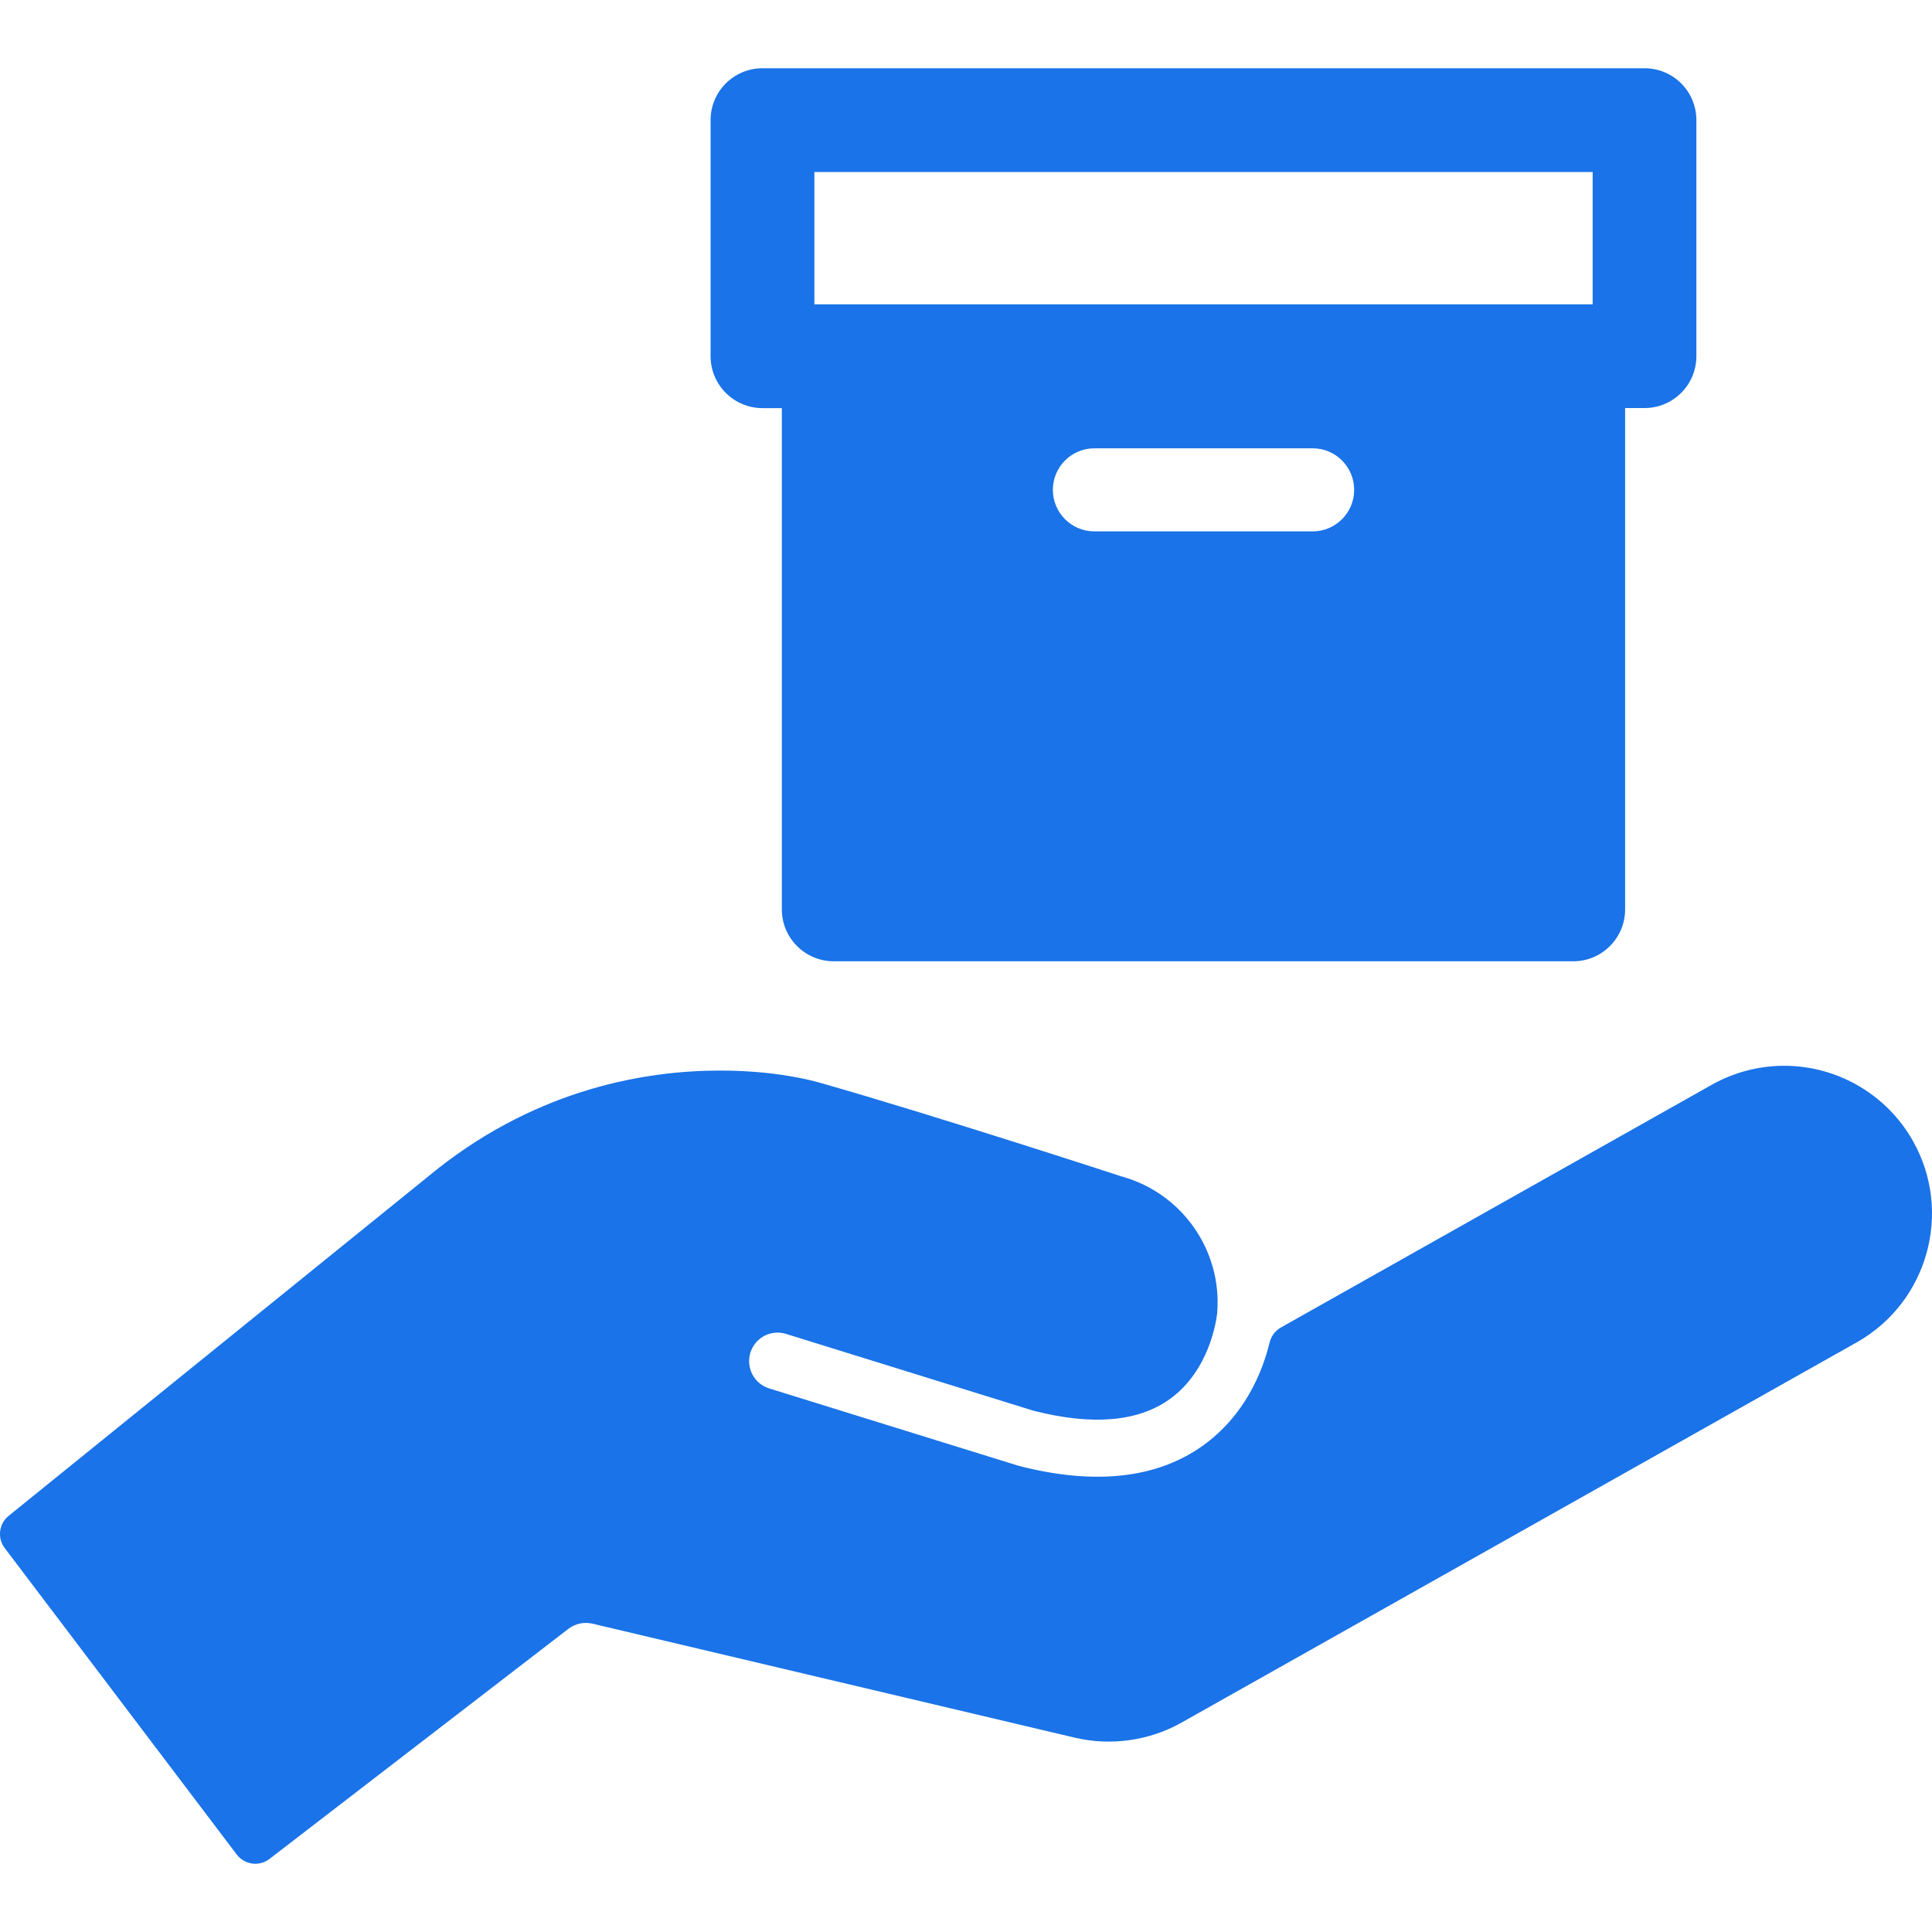
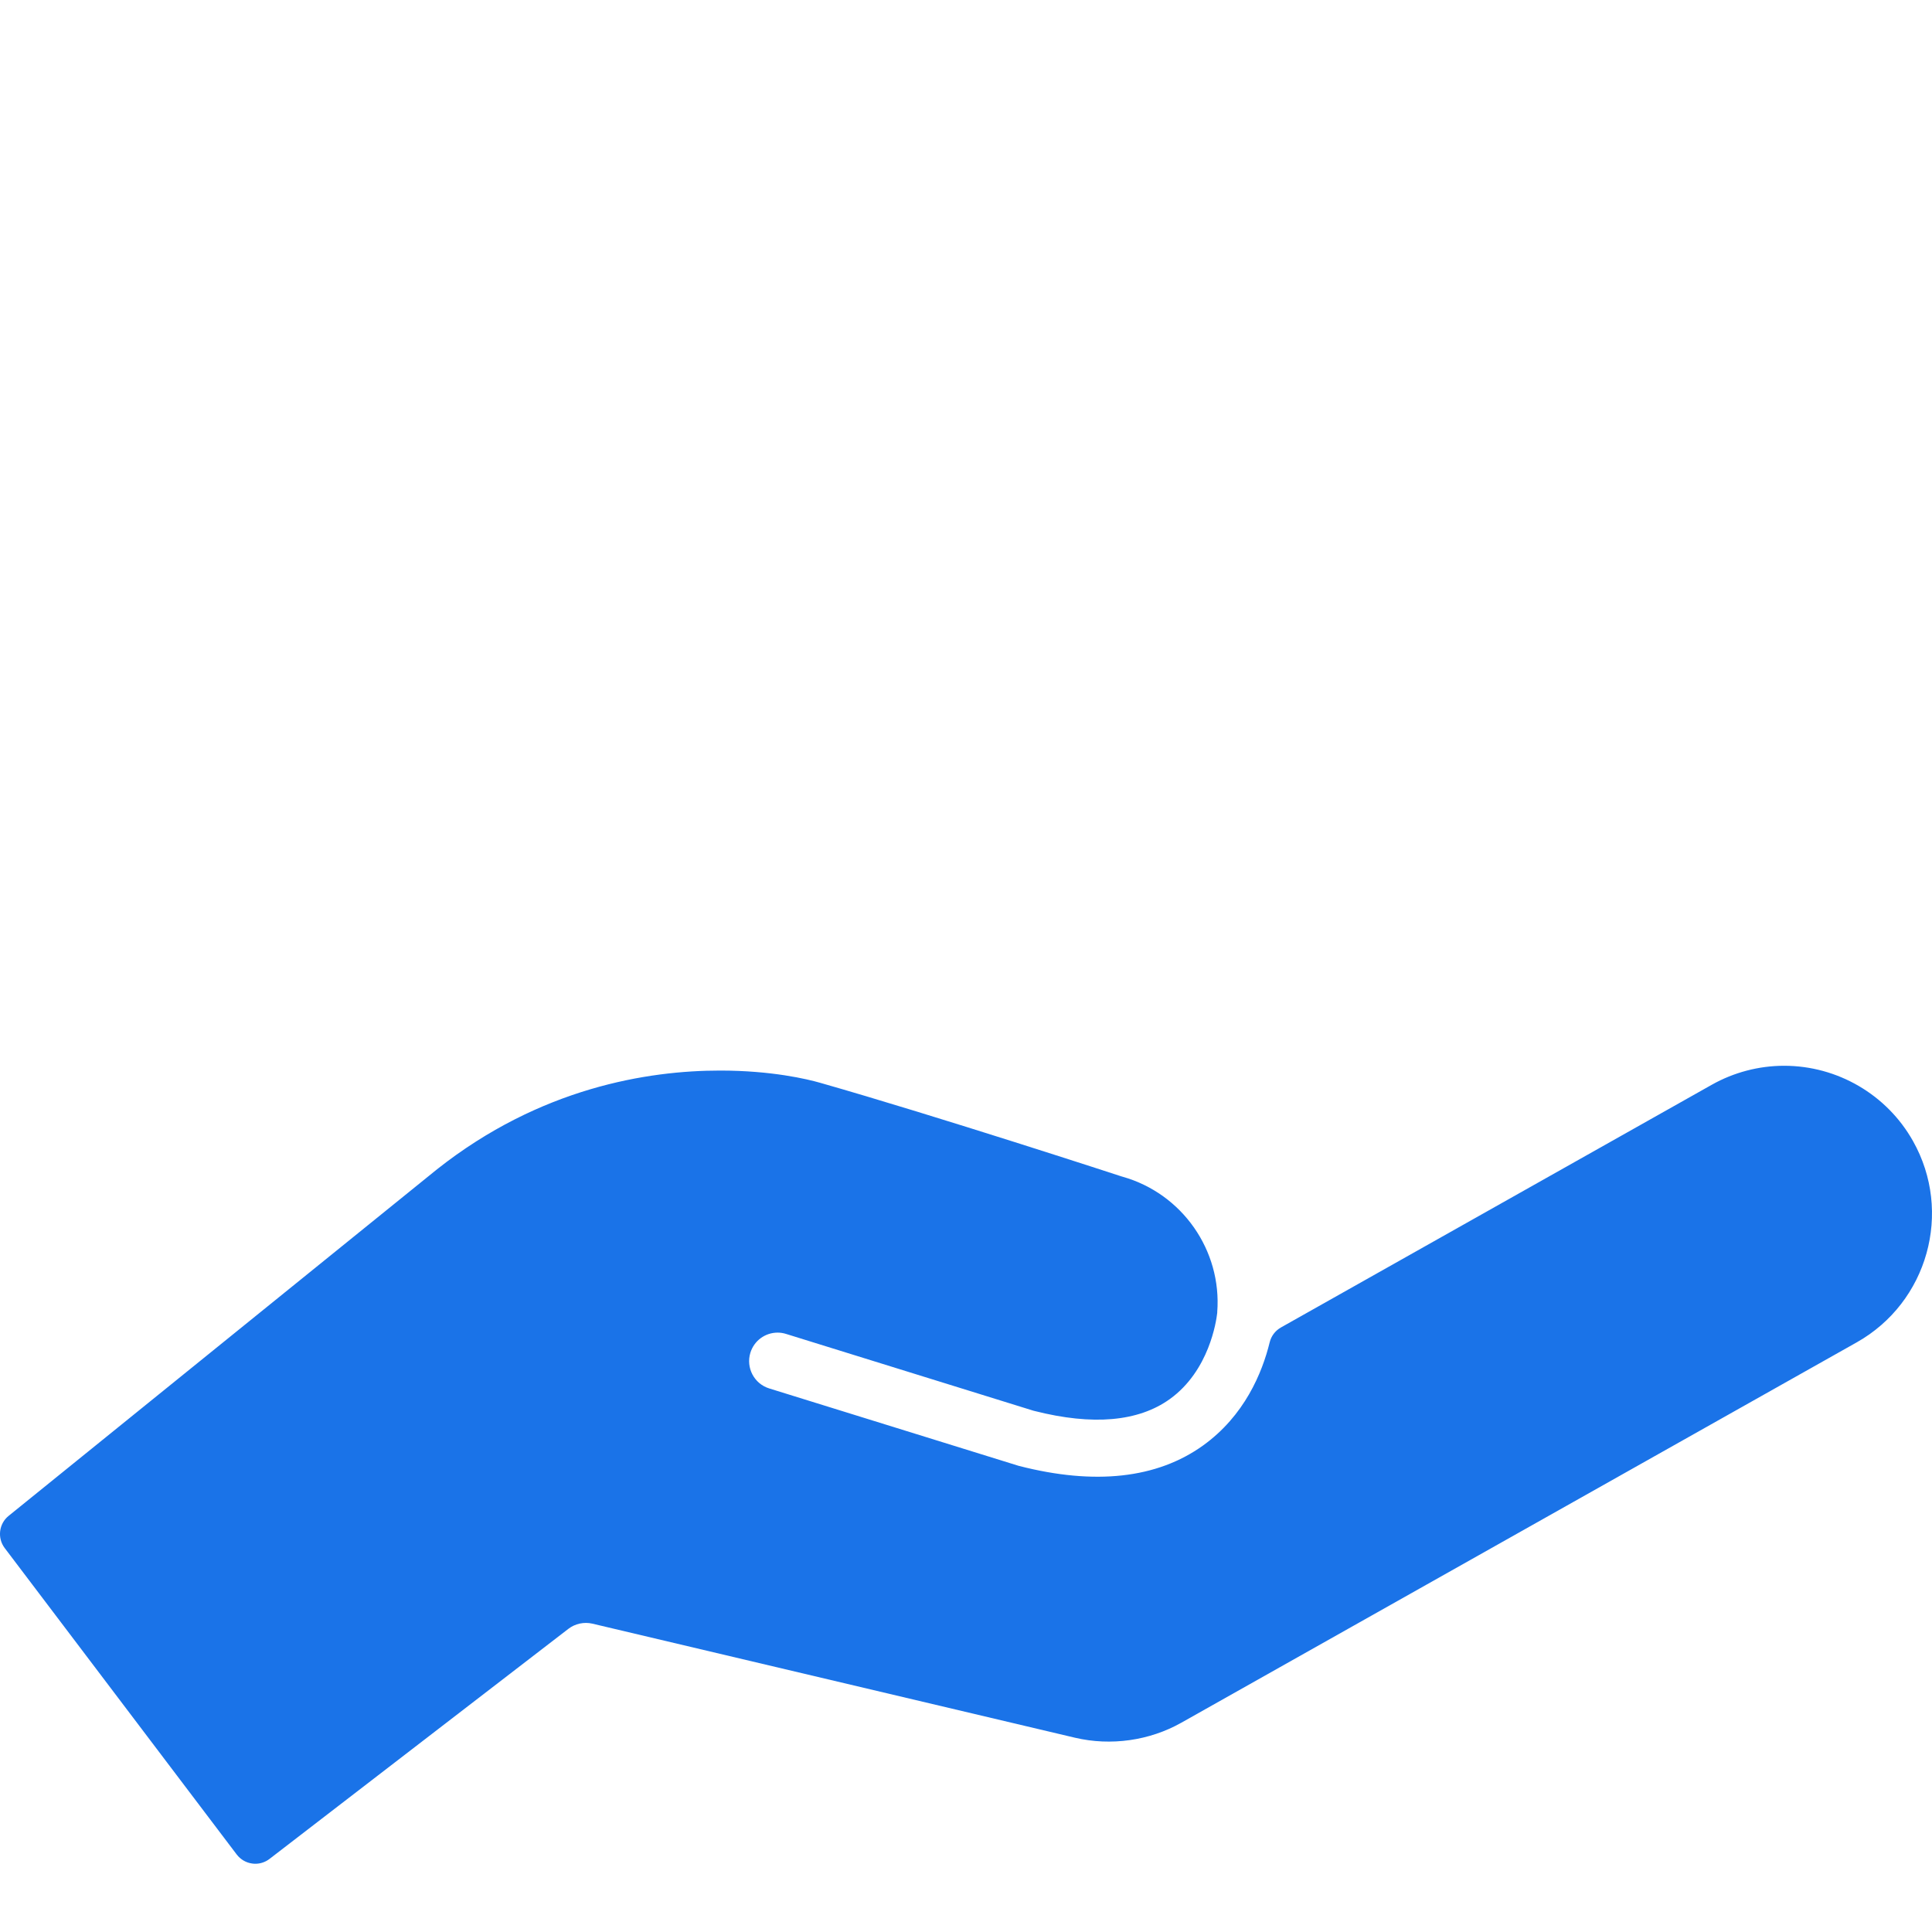
<svg xmlns="http://www.w3.org/2000/svg" width="25" height="25" viewBox="0 0 25 25" fill="none">
  <g clip-path="url(#clip0_475_8)">
    <path d="M24.754 14.765C24.416 14.164 23.777 13.791 23.086 13.791C22.76 13.791 22.436 13.876 22.15 14.037L16.576 17.177C16.503 17.218 16.45 17.287 16.43 17.368C16.333 17.765 16.104 18.319 15.567 18.705C14.972 19.132 14.167 19.221 13.186 18.969C13.18 18.968 13.174 18.966 13.169 18.964L9.953 17.966C9.759 17.906 9.65 17.698 9.71 17.504C9.758 17.349 9.9 17.244 10.063 17.244C10.1 17.244 10.137 17.25 10.172 17.261L13.371 18.254C13.376 18.256 13.382 18.257 13.387 18.258C14.141 18.449 14.73 18.396 15.136 18.105C15.649 17.737 15.739 17.09 15.75 16.995C15.75 16.992 15.751 16.989 15.751 16.986C15.751 16.984 15.751 16.983 15.751 16.983C15.751 16.982 15.751 16.981 15.751 16.98C15.751 16.98 15.751 16.979 15.751 16.978C15.812 16.181 15.298 15.445 14.527 15.227L14.513 15.223C14.489 15.215 12.123 14.442 10.615 14.012C10.448 13.964 9.986 13.853 9.318 13.853C8.385 13.853 6.992 14.074 5.656 15.13L0.112 19.615C-0.015 19.717 -0.037 19.902 0.061 20.032L3.063 23.997C3.112 24.061 3.184 24.104 3.264 24.114C3.277 24.116 3.291 24.117 3.304 24.117C3.37 24.117 3.435 24.095 3.488 24.054L7.355 21.077C7.442 21.01 7.558 20.985 7.665 21.01L13.91 22.486C14.373 22.595 14.874 22.525 15.288 22.291L24.026 17.37C24.945 16.852 25.272 15.684 24.754 14.765Z" fill="#1A73E8" />
-     <path d="M21.28 0.883H9.867C9.496 0.883 9.195 1.183 9.195 1.554V4.609C9.195 4.98 9.496 5.281 9.867 5.281H10.117V11.768C10.117 12.138 10.418 12.439 10.789 12.439H20.358C20.728 12.439 21.029 12.138 21.029 11.768V5.28H21.28C21.651 5.28 21.951 4.98 21.951 4.609V1.554C21.951 1.183 21.651 0.883 21.28 0.883ZM16.986 6.876H14.161C13.865 6.876 13.624 6.635 13.624 6.339C13.624 6.042 13.865 5.801 14.161 5.801H16.986C17.282 5.801 17.523 6.042 17.523 6.339C17.523 6.635 17.282 6.876 16.986 6.876ZM20.609 3.938H20.358H10.789H10.538V2.226H20.609V3.938Z" fill="#1A73E8" />
  </g>
  <defs>
    <clipPath id="clip0_475_8">
      <rect width="25" height="25" fill="white" />
    </clipPath>
  </defs>
</svg>